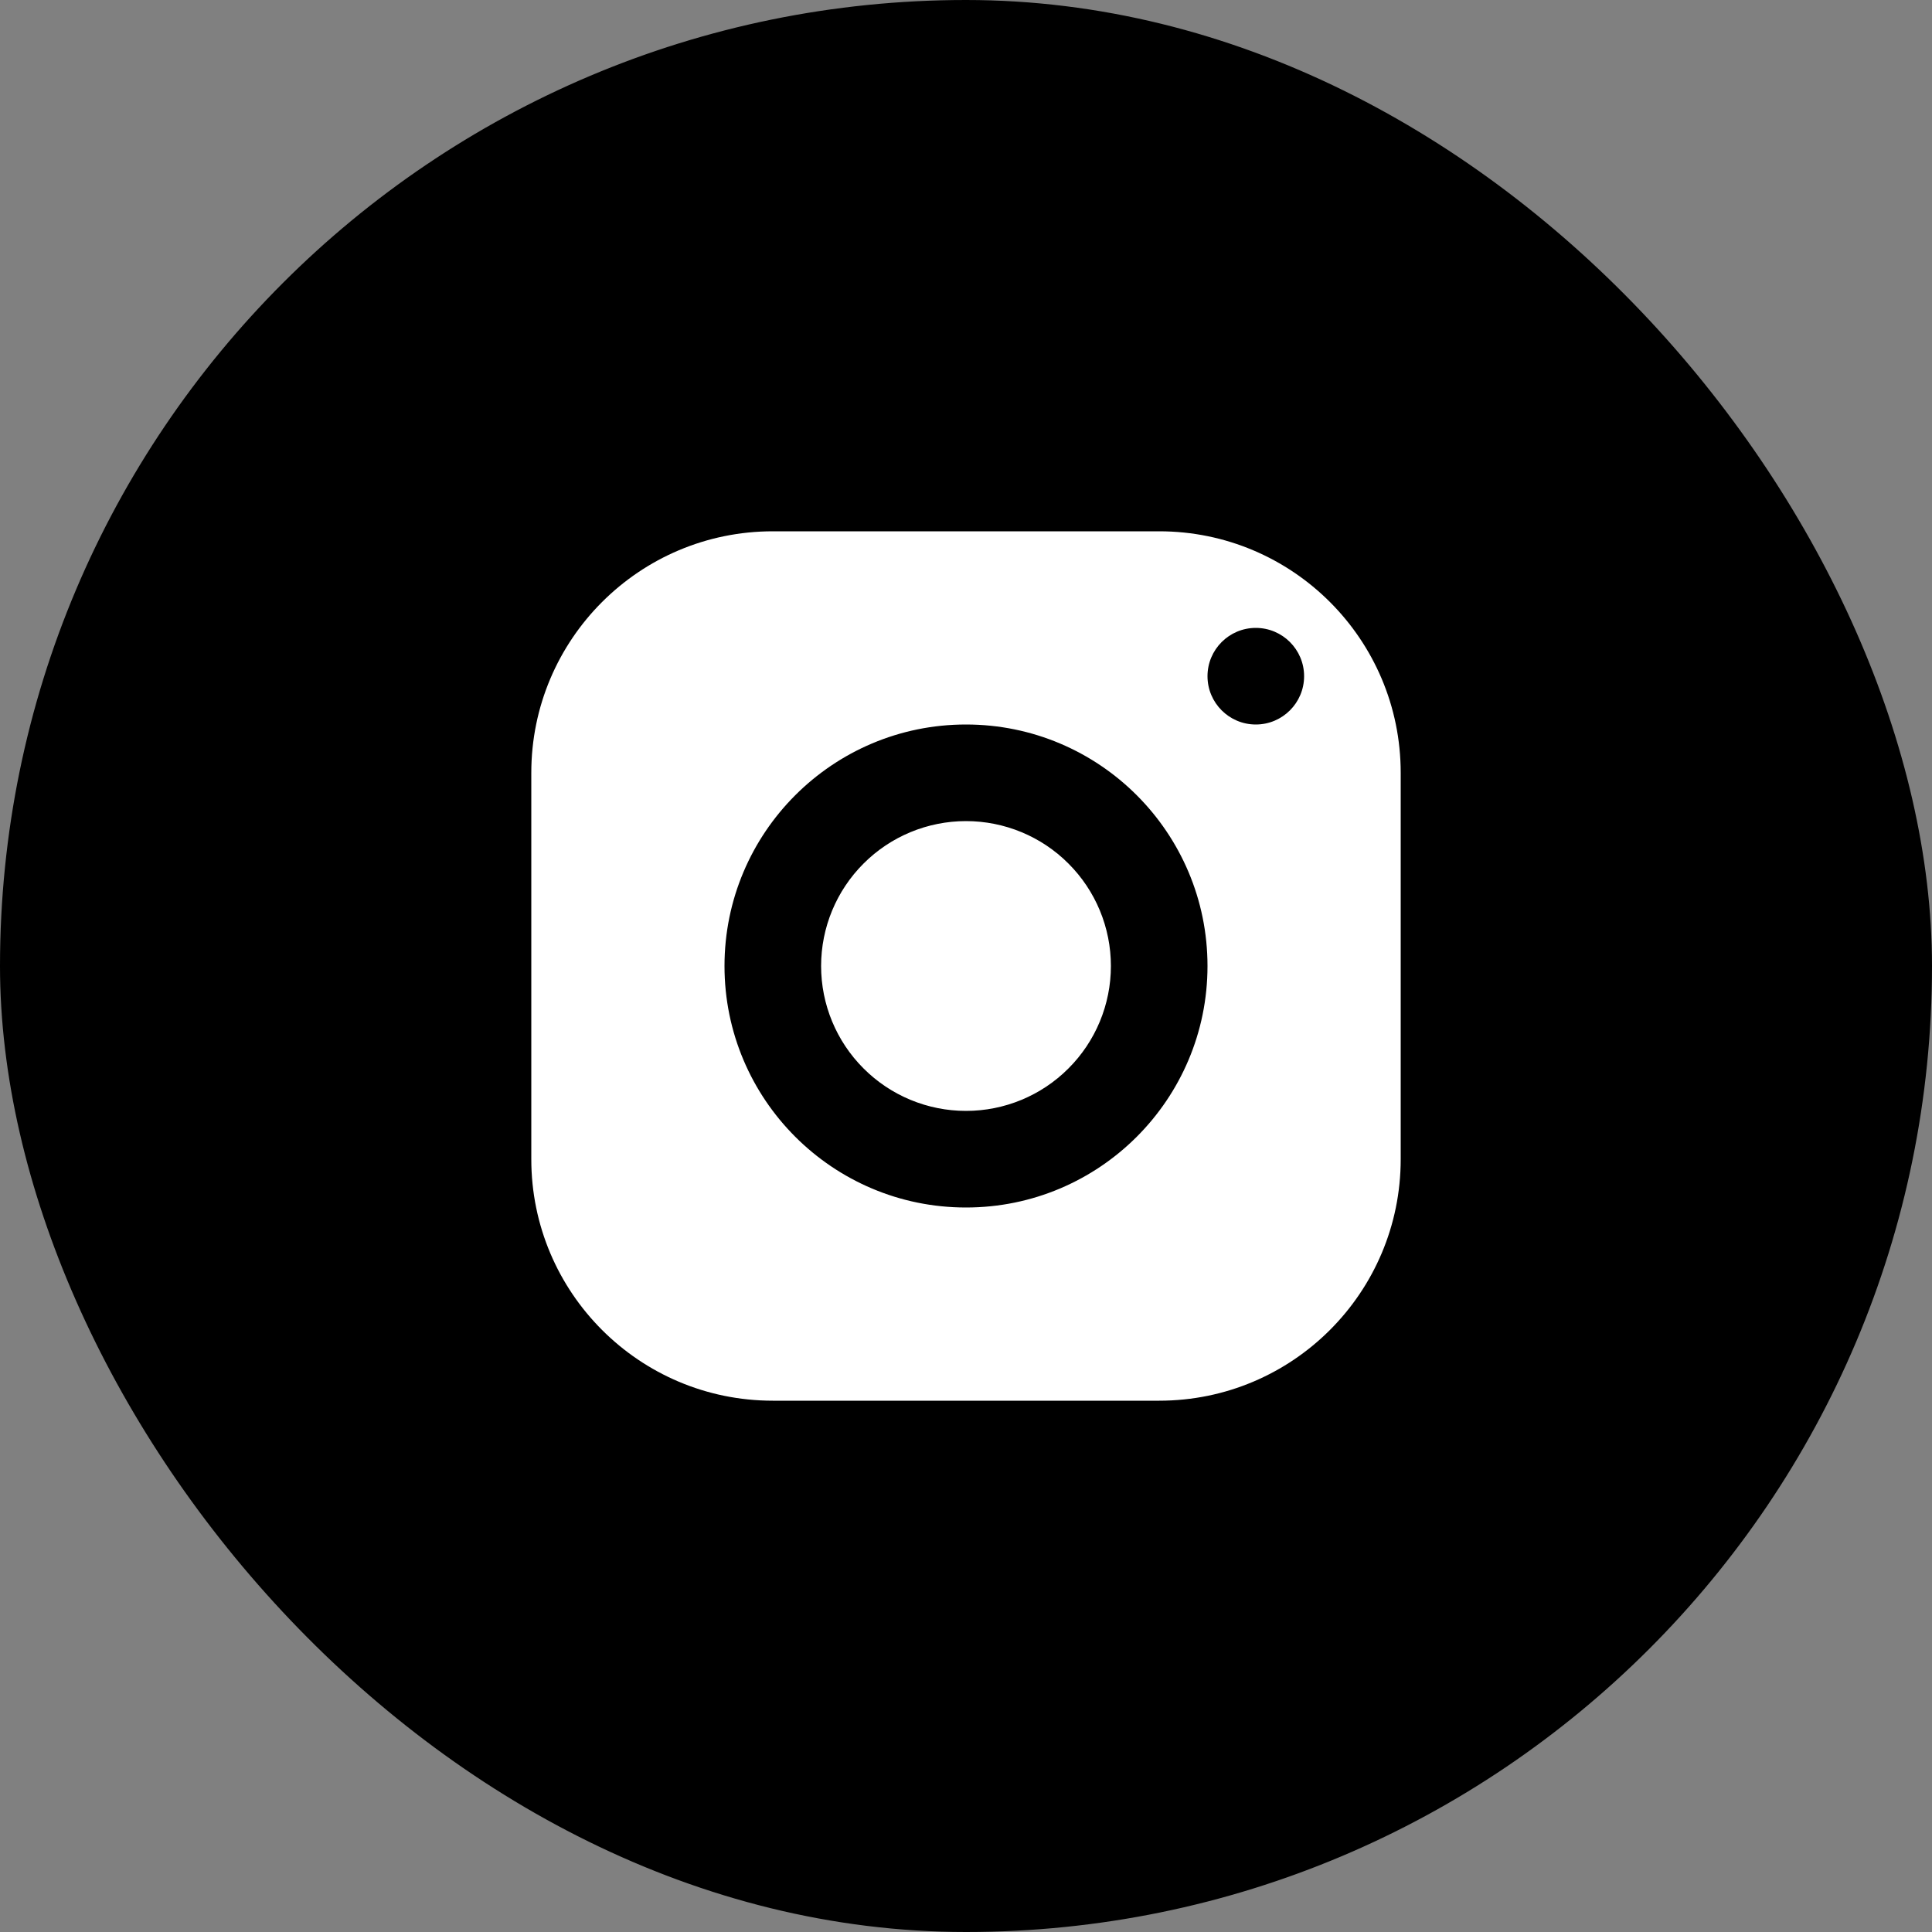
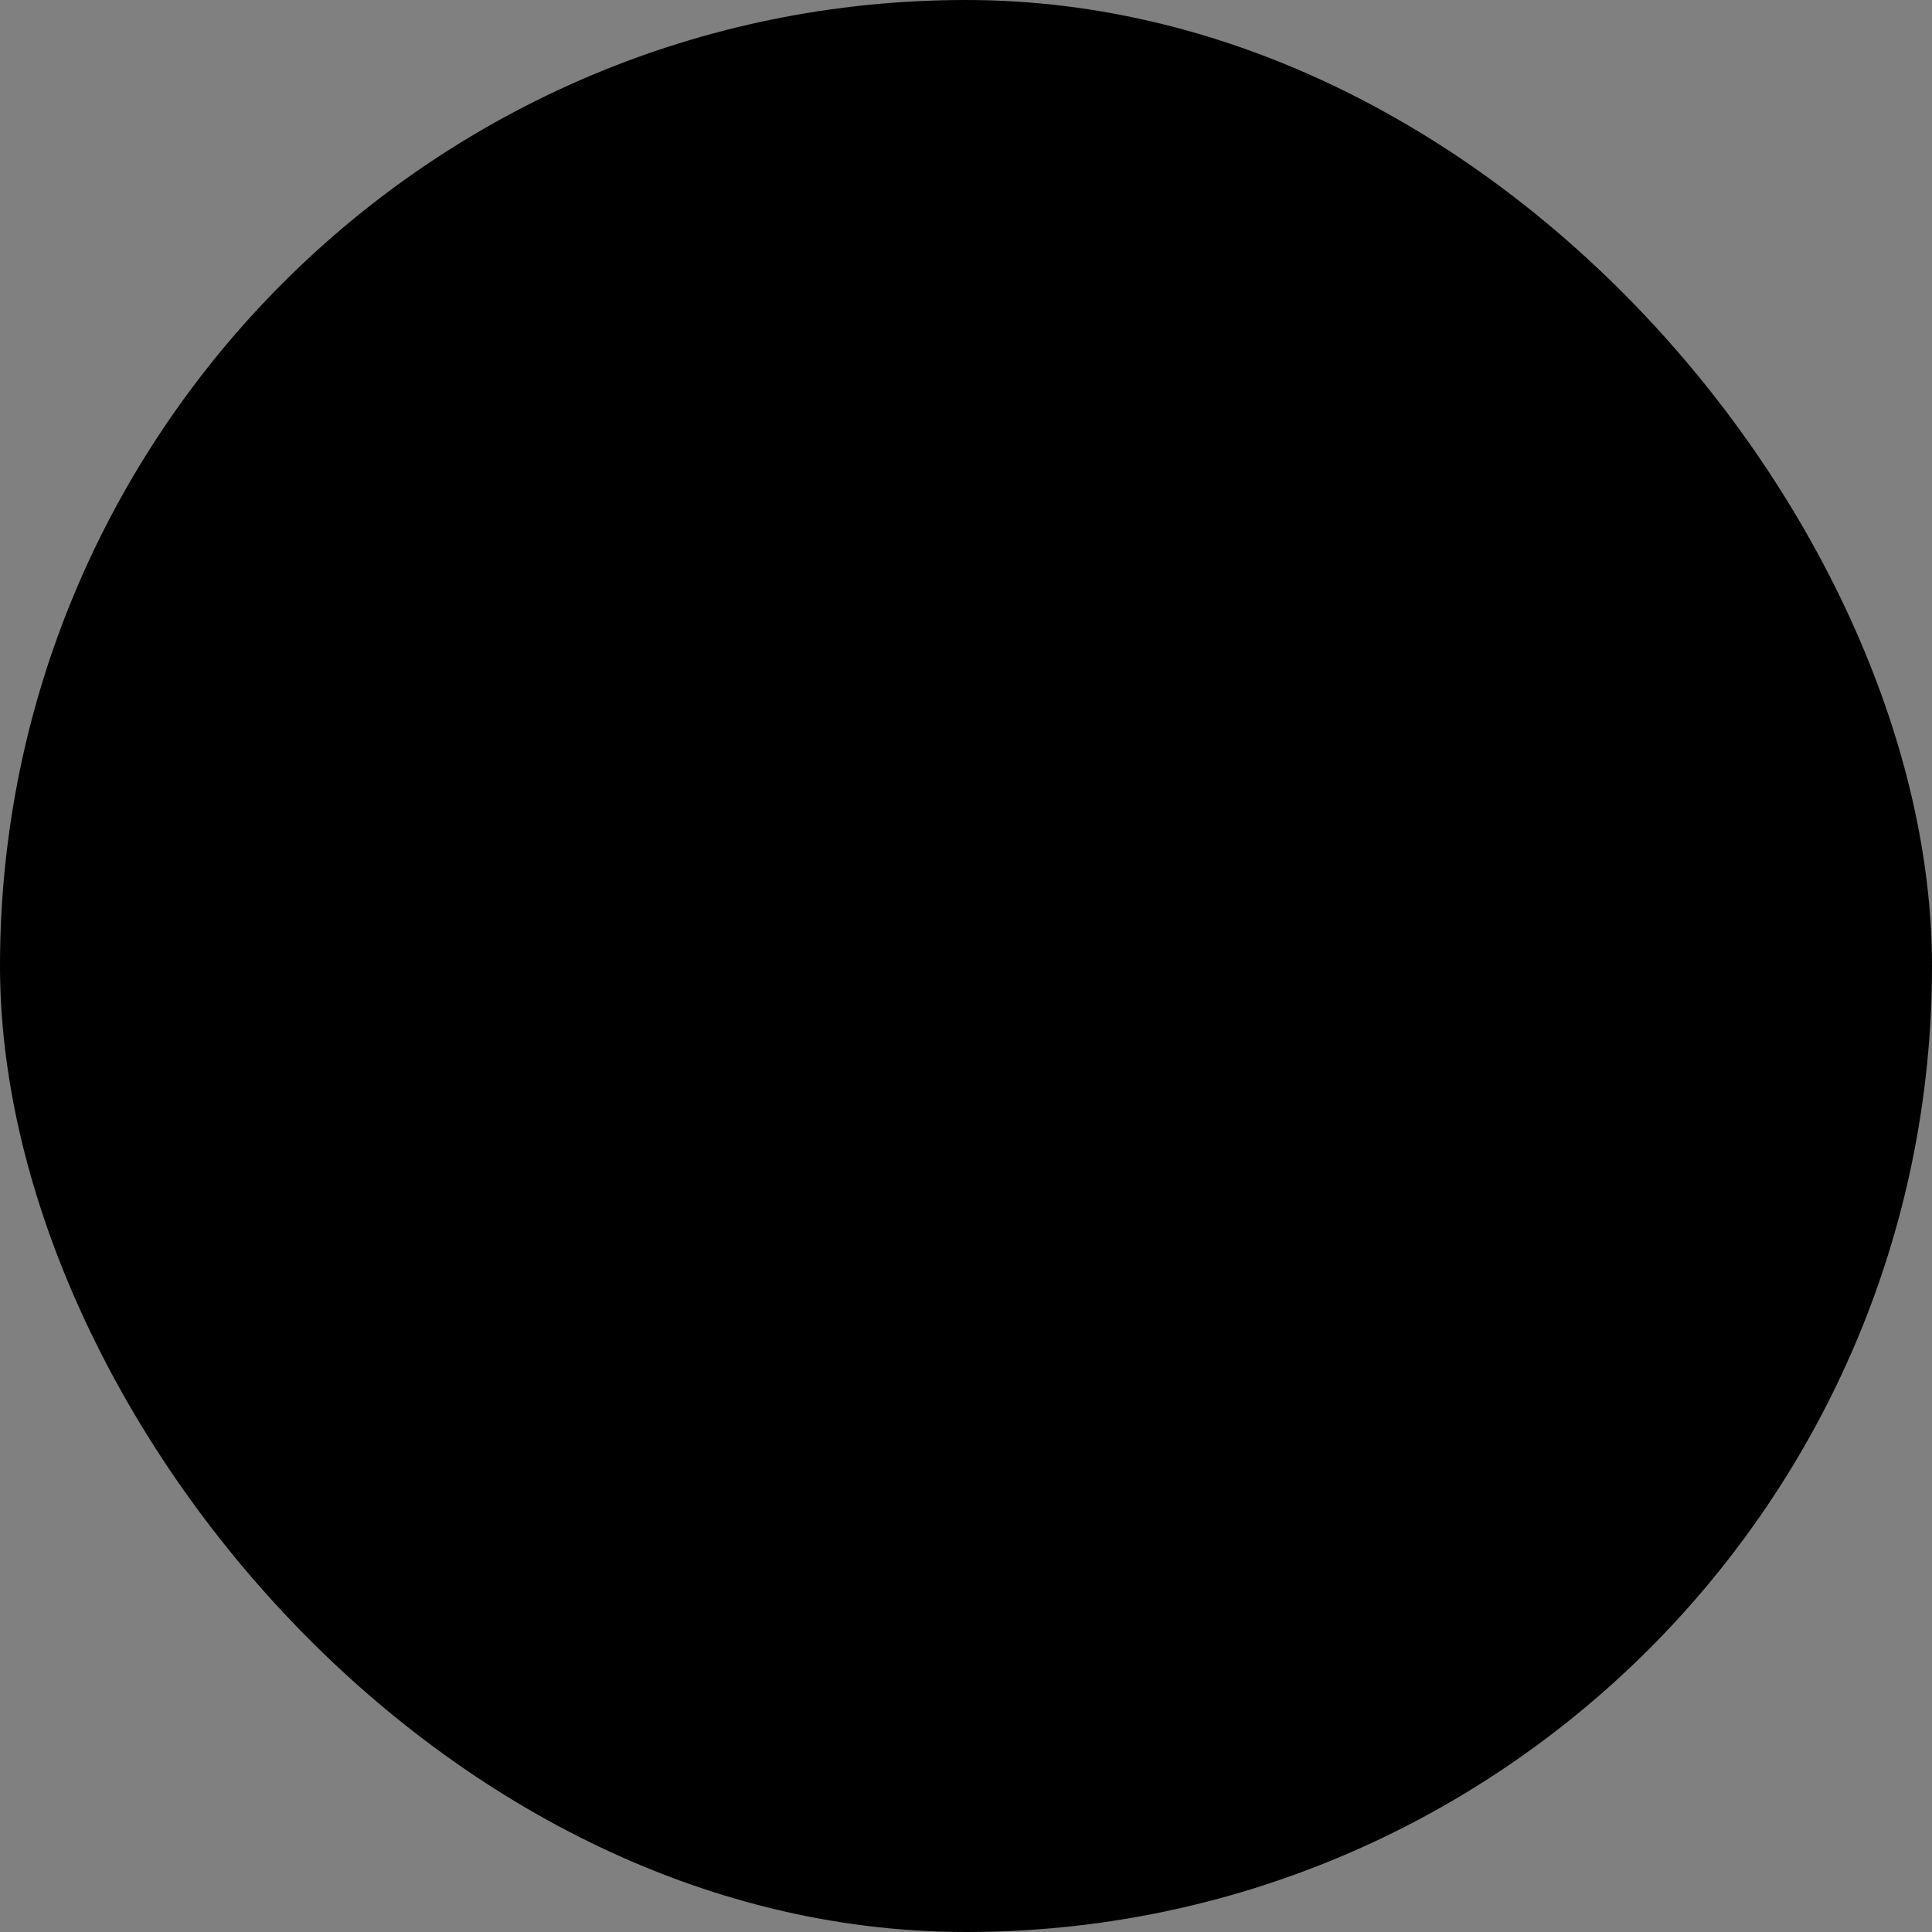
<svg xmlns="http://www.w3.org/2000/svg" width="40" height="40" viewBox="0 0 40 40" fill="none">
  <rect x="0" y="0" width="40" height="40" fill="#808080" stroke="none" />
  <rect x="0.5" y="0.5" width="39" height="39" rx="19.5" fill="black" stroke="black" />
-   <path d="M16 11C13.239 11 11 13.239 11 16V24C11 26.761 13.239 29 16 29H24C26.761 29 29 26.761 29 24V16C29 13.239 26.761 11 24 11H16ZM26 13C26.552 13 27 13.448 27 14C27 14.552 26.552 15 26 15C25.448 15 25 14.552 25 14C25 13.448 25.448 13 26 13ZM20 15C22.761 15 25 17.239 25 20C25 22.761 22.761 25 20 25C17.239 25 15 22.761 15 20C15 17.239 17.239 15 20 15ZM20 17C19.204 17 18.441 17.316 17.879 17.879C17.316 18.441 17 19.204 17 20C17 20.796 17.316 21.559 17.879 22.121C18.441 22.684 19.204 23 20 23C20.796 23 21.559 22.684 22.121 22.121C22.684 21.559 23 20.796 23 20C23 19.204 22.684 18.441 22.121 17.879C21.559 17.316 20.796 17 20 17Z" fill="white" />
</svg>